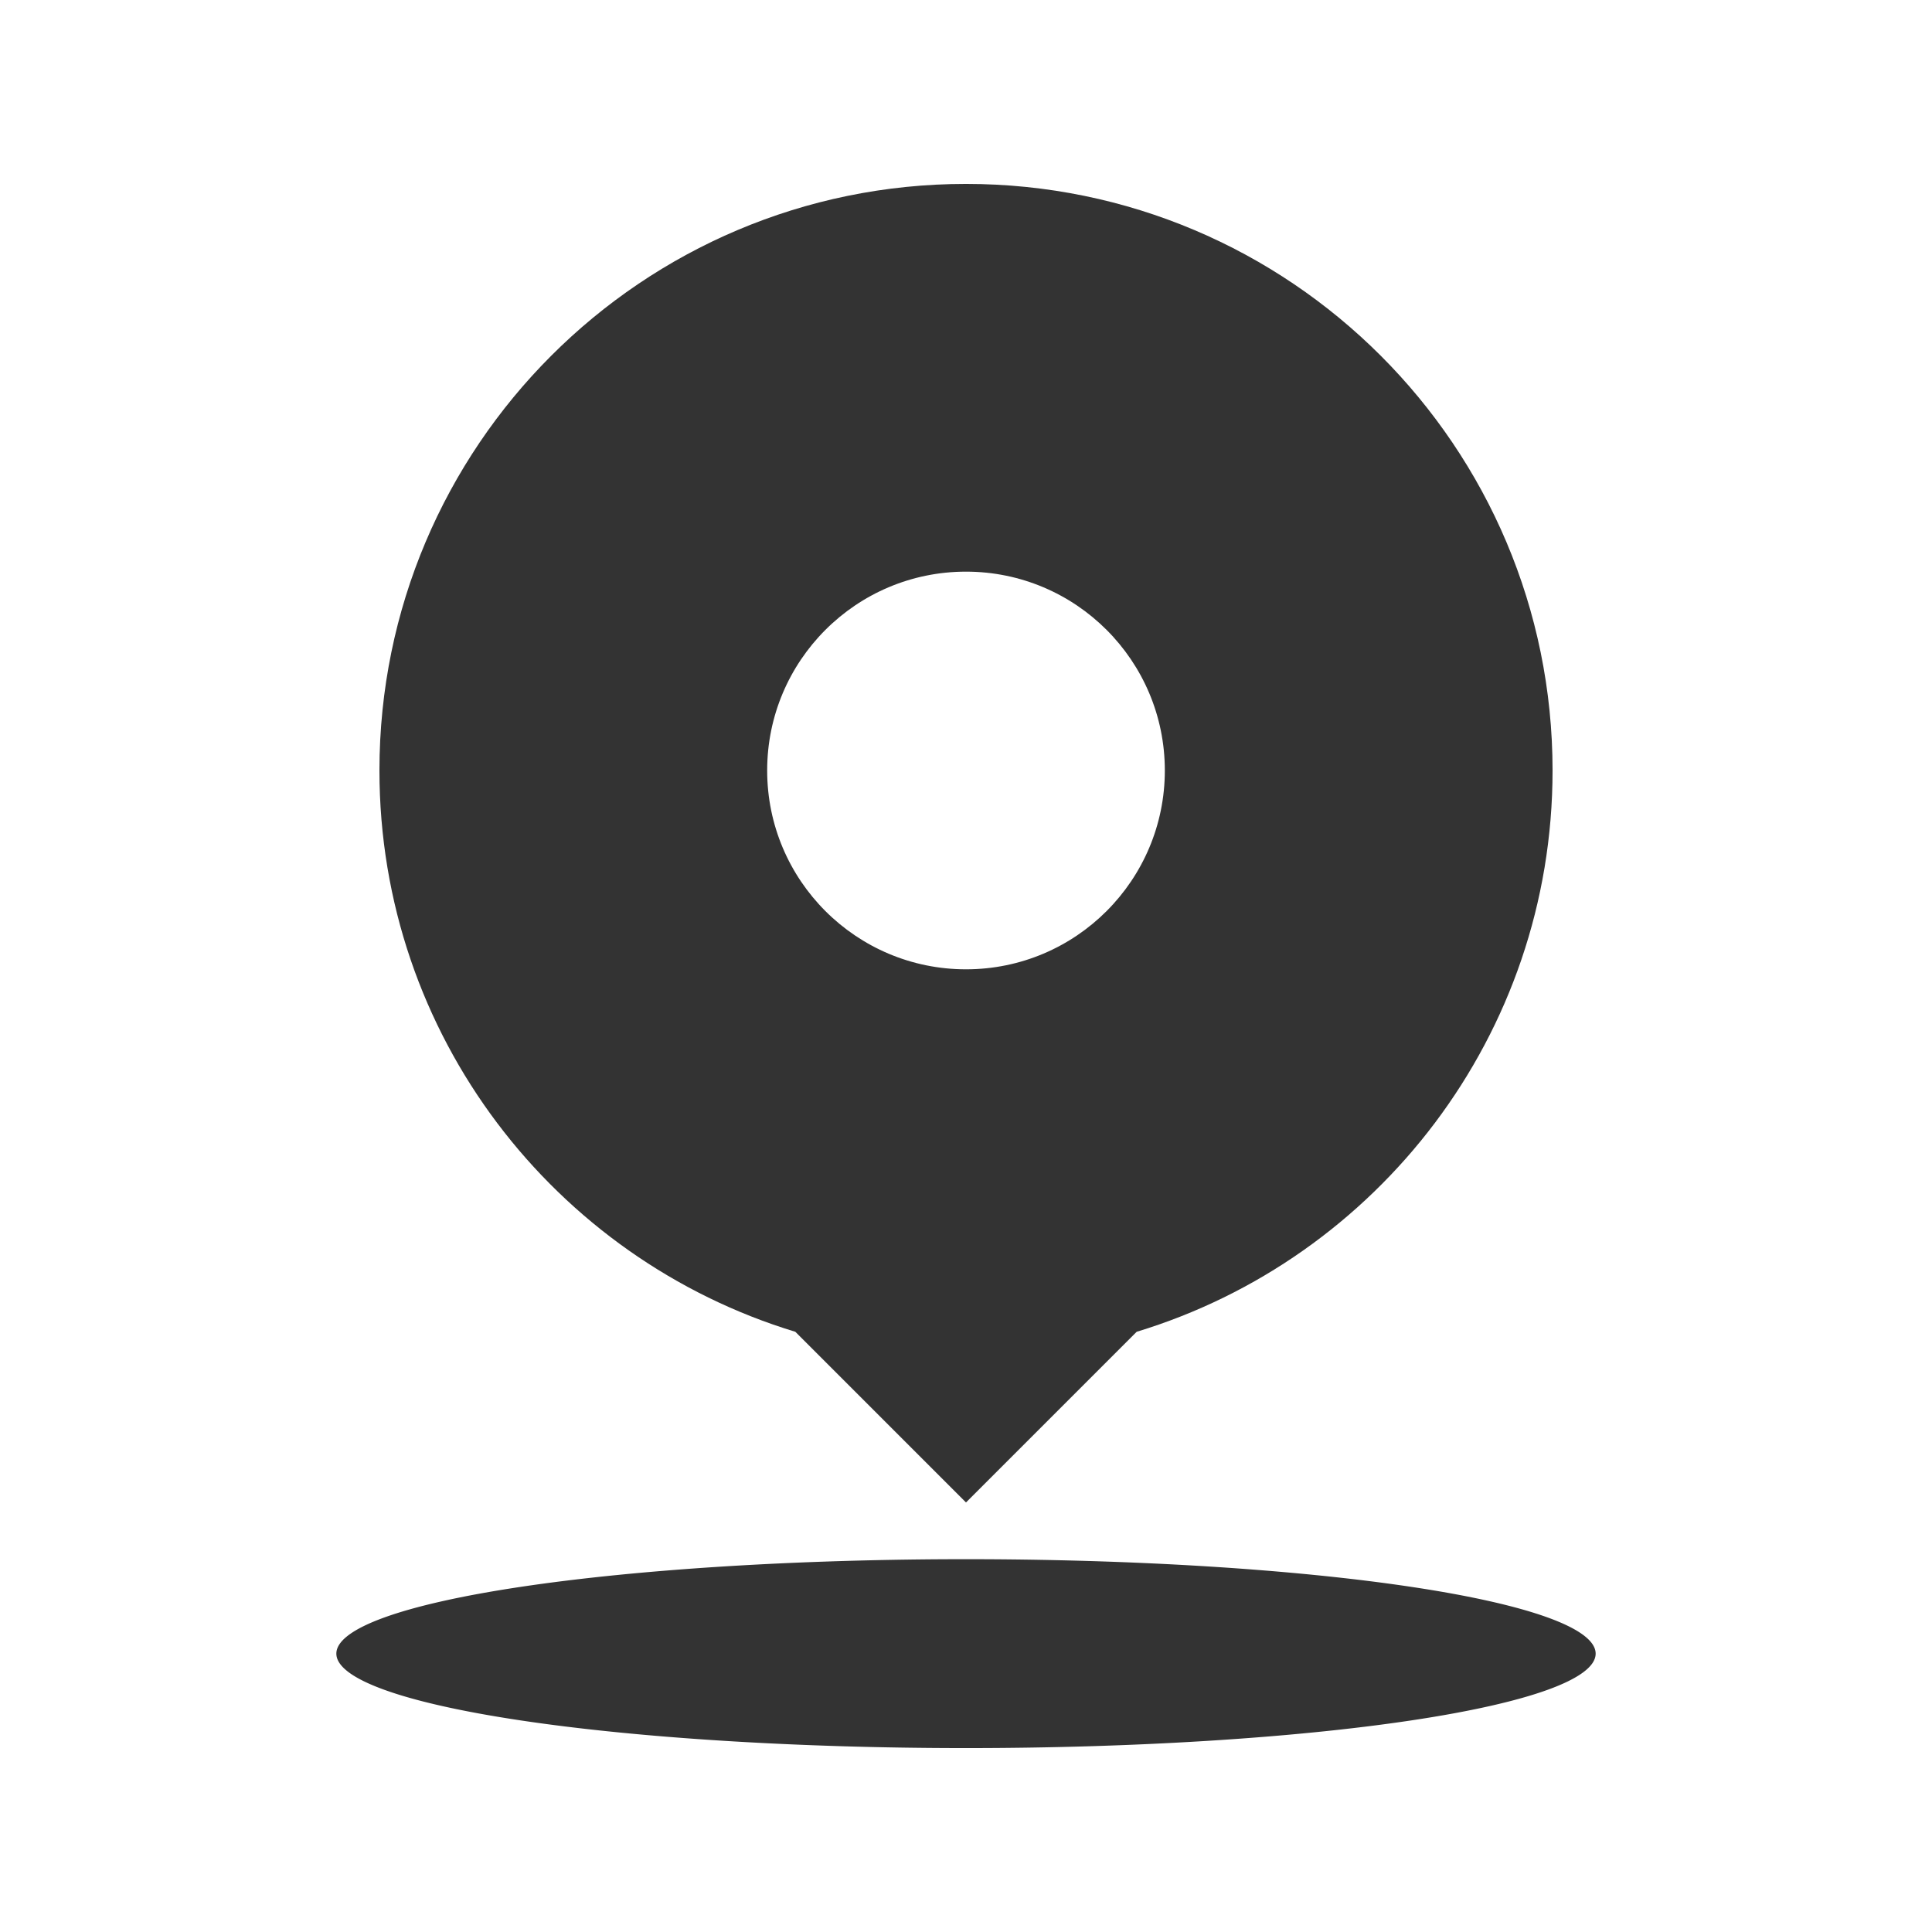
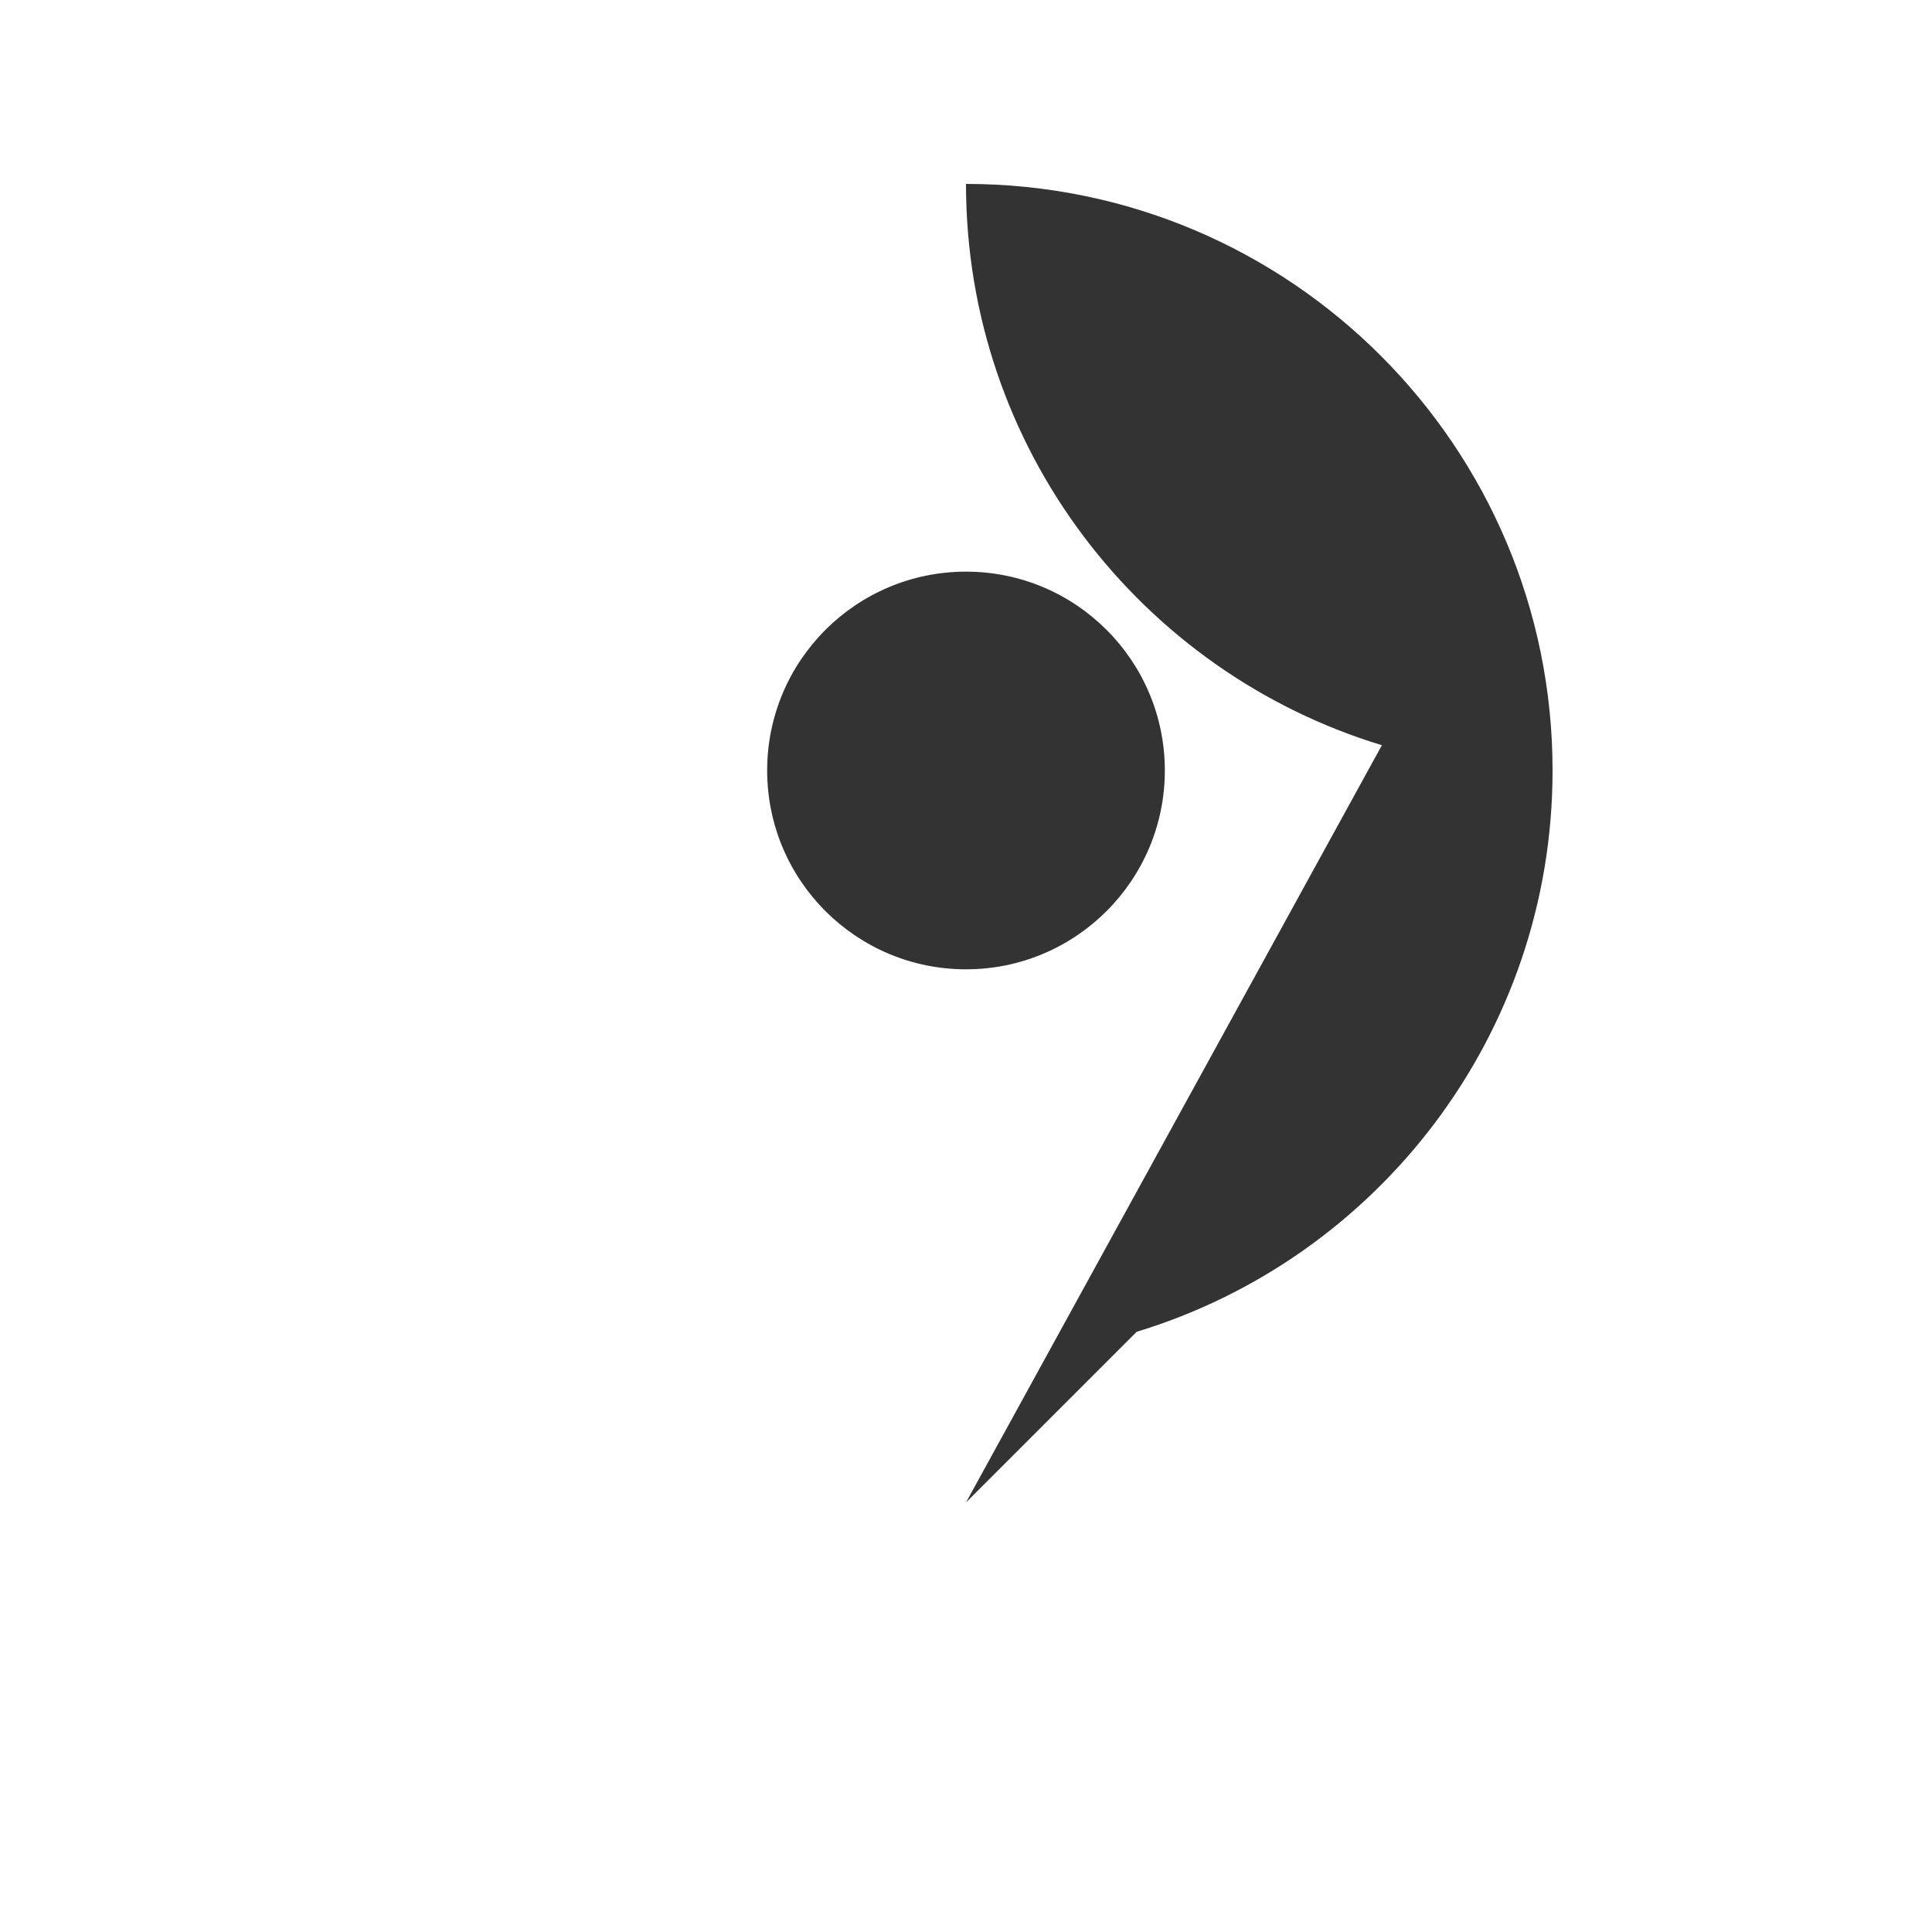
<svg xmlns="http://www.w3.org/2000/svg" t="1752977651367" class="icon" viewBox="0 0 1024 1024" version="1.1" p-id="7909" width="200" height="200">
-   <path d="M822.89 408.37c0-171.7-139.19-310.89-310.89-310.89S201.11 236.67 201.11 408.37c0 140.232 92.854 258.762 220.427 297.504L512 796.337l90.463-90.463C730.036 667.132 822.89 548.602 822.89 408.37zM512 302.984c58.203 0 105.386 47.183 105.386 105.386S570.203 513.756 512 513.756 406.614 466.573 406.614 408.37 453.797 302.984 512 302.984z" fill="#333333" p-id="7910" />
-   <path d="M178.276 876.462a333.724 50.059 0 1 0 667.448 0 333.724 50.059 0 1 0-667.448 0Z" fill="#333333" p-id="7911" />
+   <path d="M822.89 408.37c0-171.7-139.19-310.89-310.89-310.89c0 140.232 92.854 258.762 220.427 297.504L512 796.337l90.463-90.463C730.036 667.132 822.89 548.602 822.89 408.37zM512 302.984c58.203 0 105.386 47.183 105.386 105.386S570.203 513.756 512 513.756 406.614 466.573 406.614 408.37 453.797 302.984 512 302.984z" fill="#333333" p-id="7910" />
</svg>